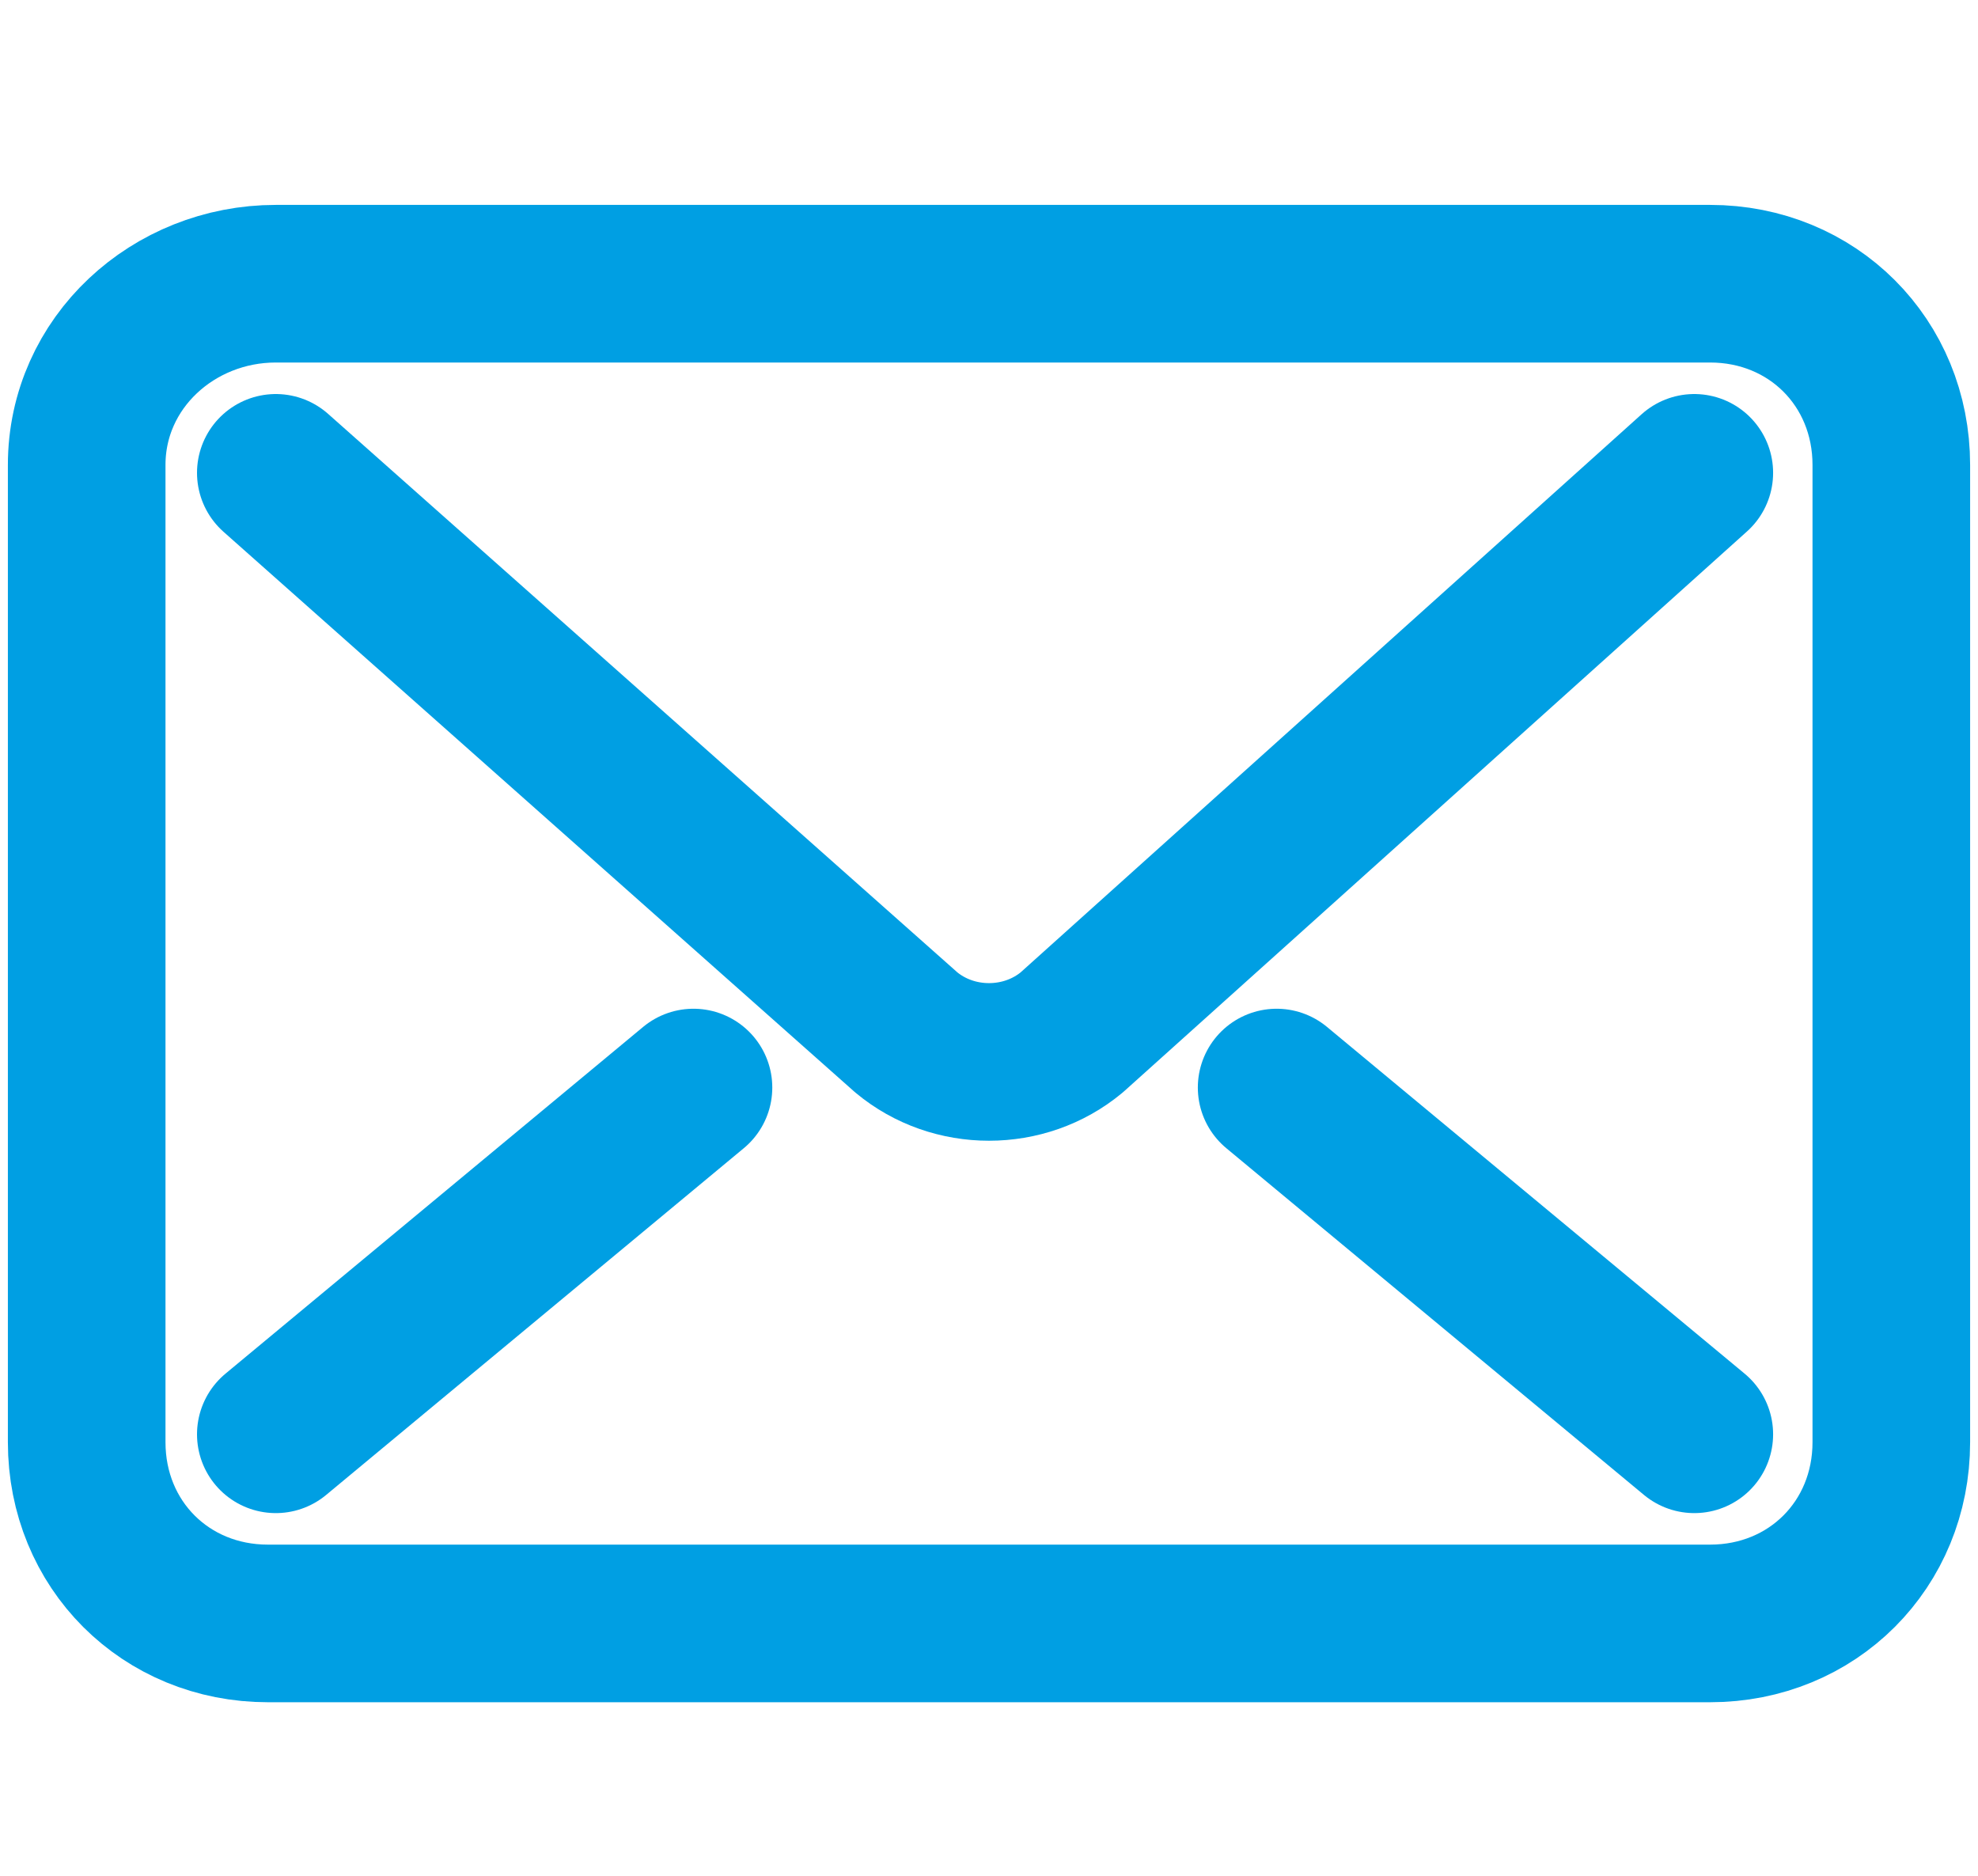
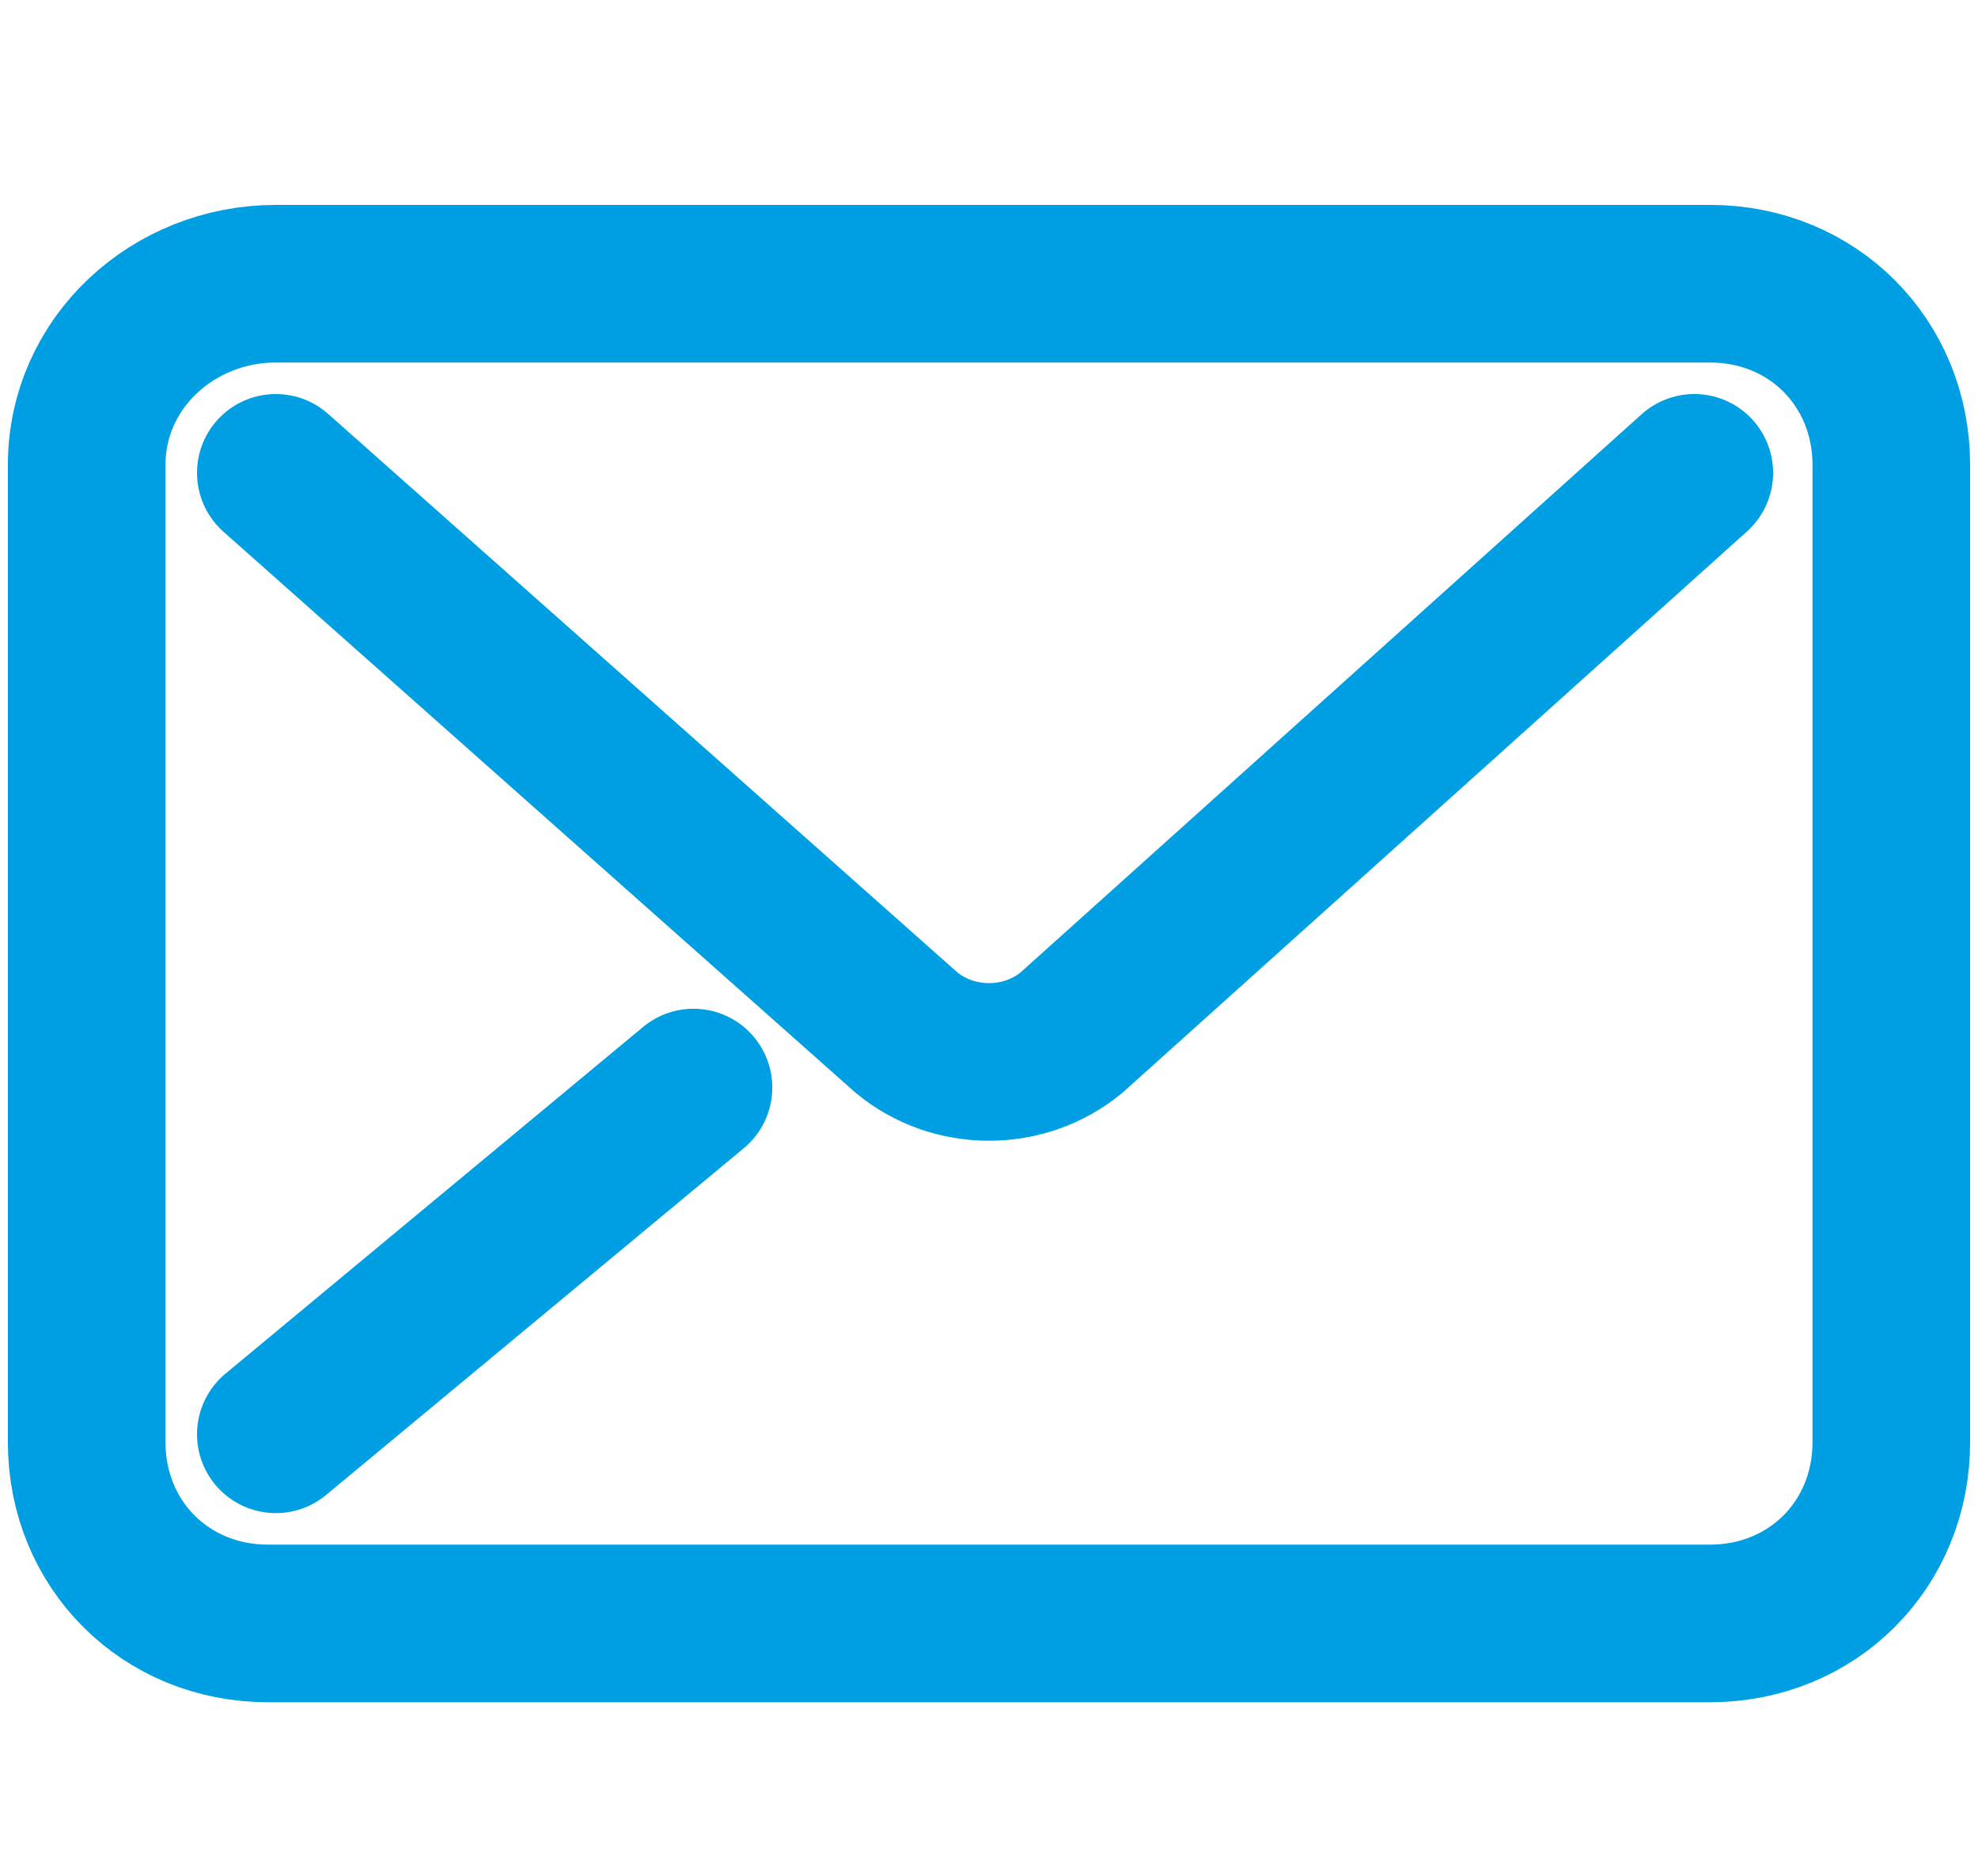
<svg xmlns="http://www.w3.org/2000/svg" version="1.1" id="Layer_1" x="0px" y="0px" viewBox="0 0 25.1 23.8" style="enable-background:new 0 0 25.1 23.8;" xml:space="preserve">
  <style type="text/css">
	.st0{fill:none;stroke:#009FE3;stroke-width:2;stroke-linecap:round;stroke-linejoin:round;stroke-miterlimit:10;}
</style>
  <g>
    <path class="st0" d="M21.5,6l-7.9,7.1c-0.6,0.5-1.5,0.5-2.1,0L3.5,6" />
-     <line class="st0" x1="16.2" y1="13.8" x2="21.5" y2="18.2" />
    <line class="st0" x1="8.8" y1="13.8" x2="3.5" y2="18.2" />
    <path class="st0" d="M1.1,5.9v12.4c0,1.3,1,2.3,2.3,2.3h18.3c1.3,0,2.3-1,2.3-2.3V5.9c0-1.3-1-2.3-2.3-2.3H3.5   C2.2,3.6,1.1,4.6,1.1,5.9z" />
  </g>
</svg>